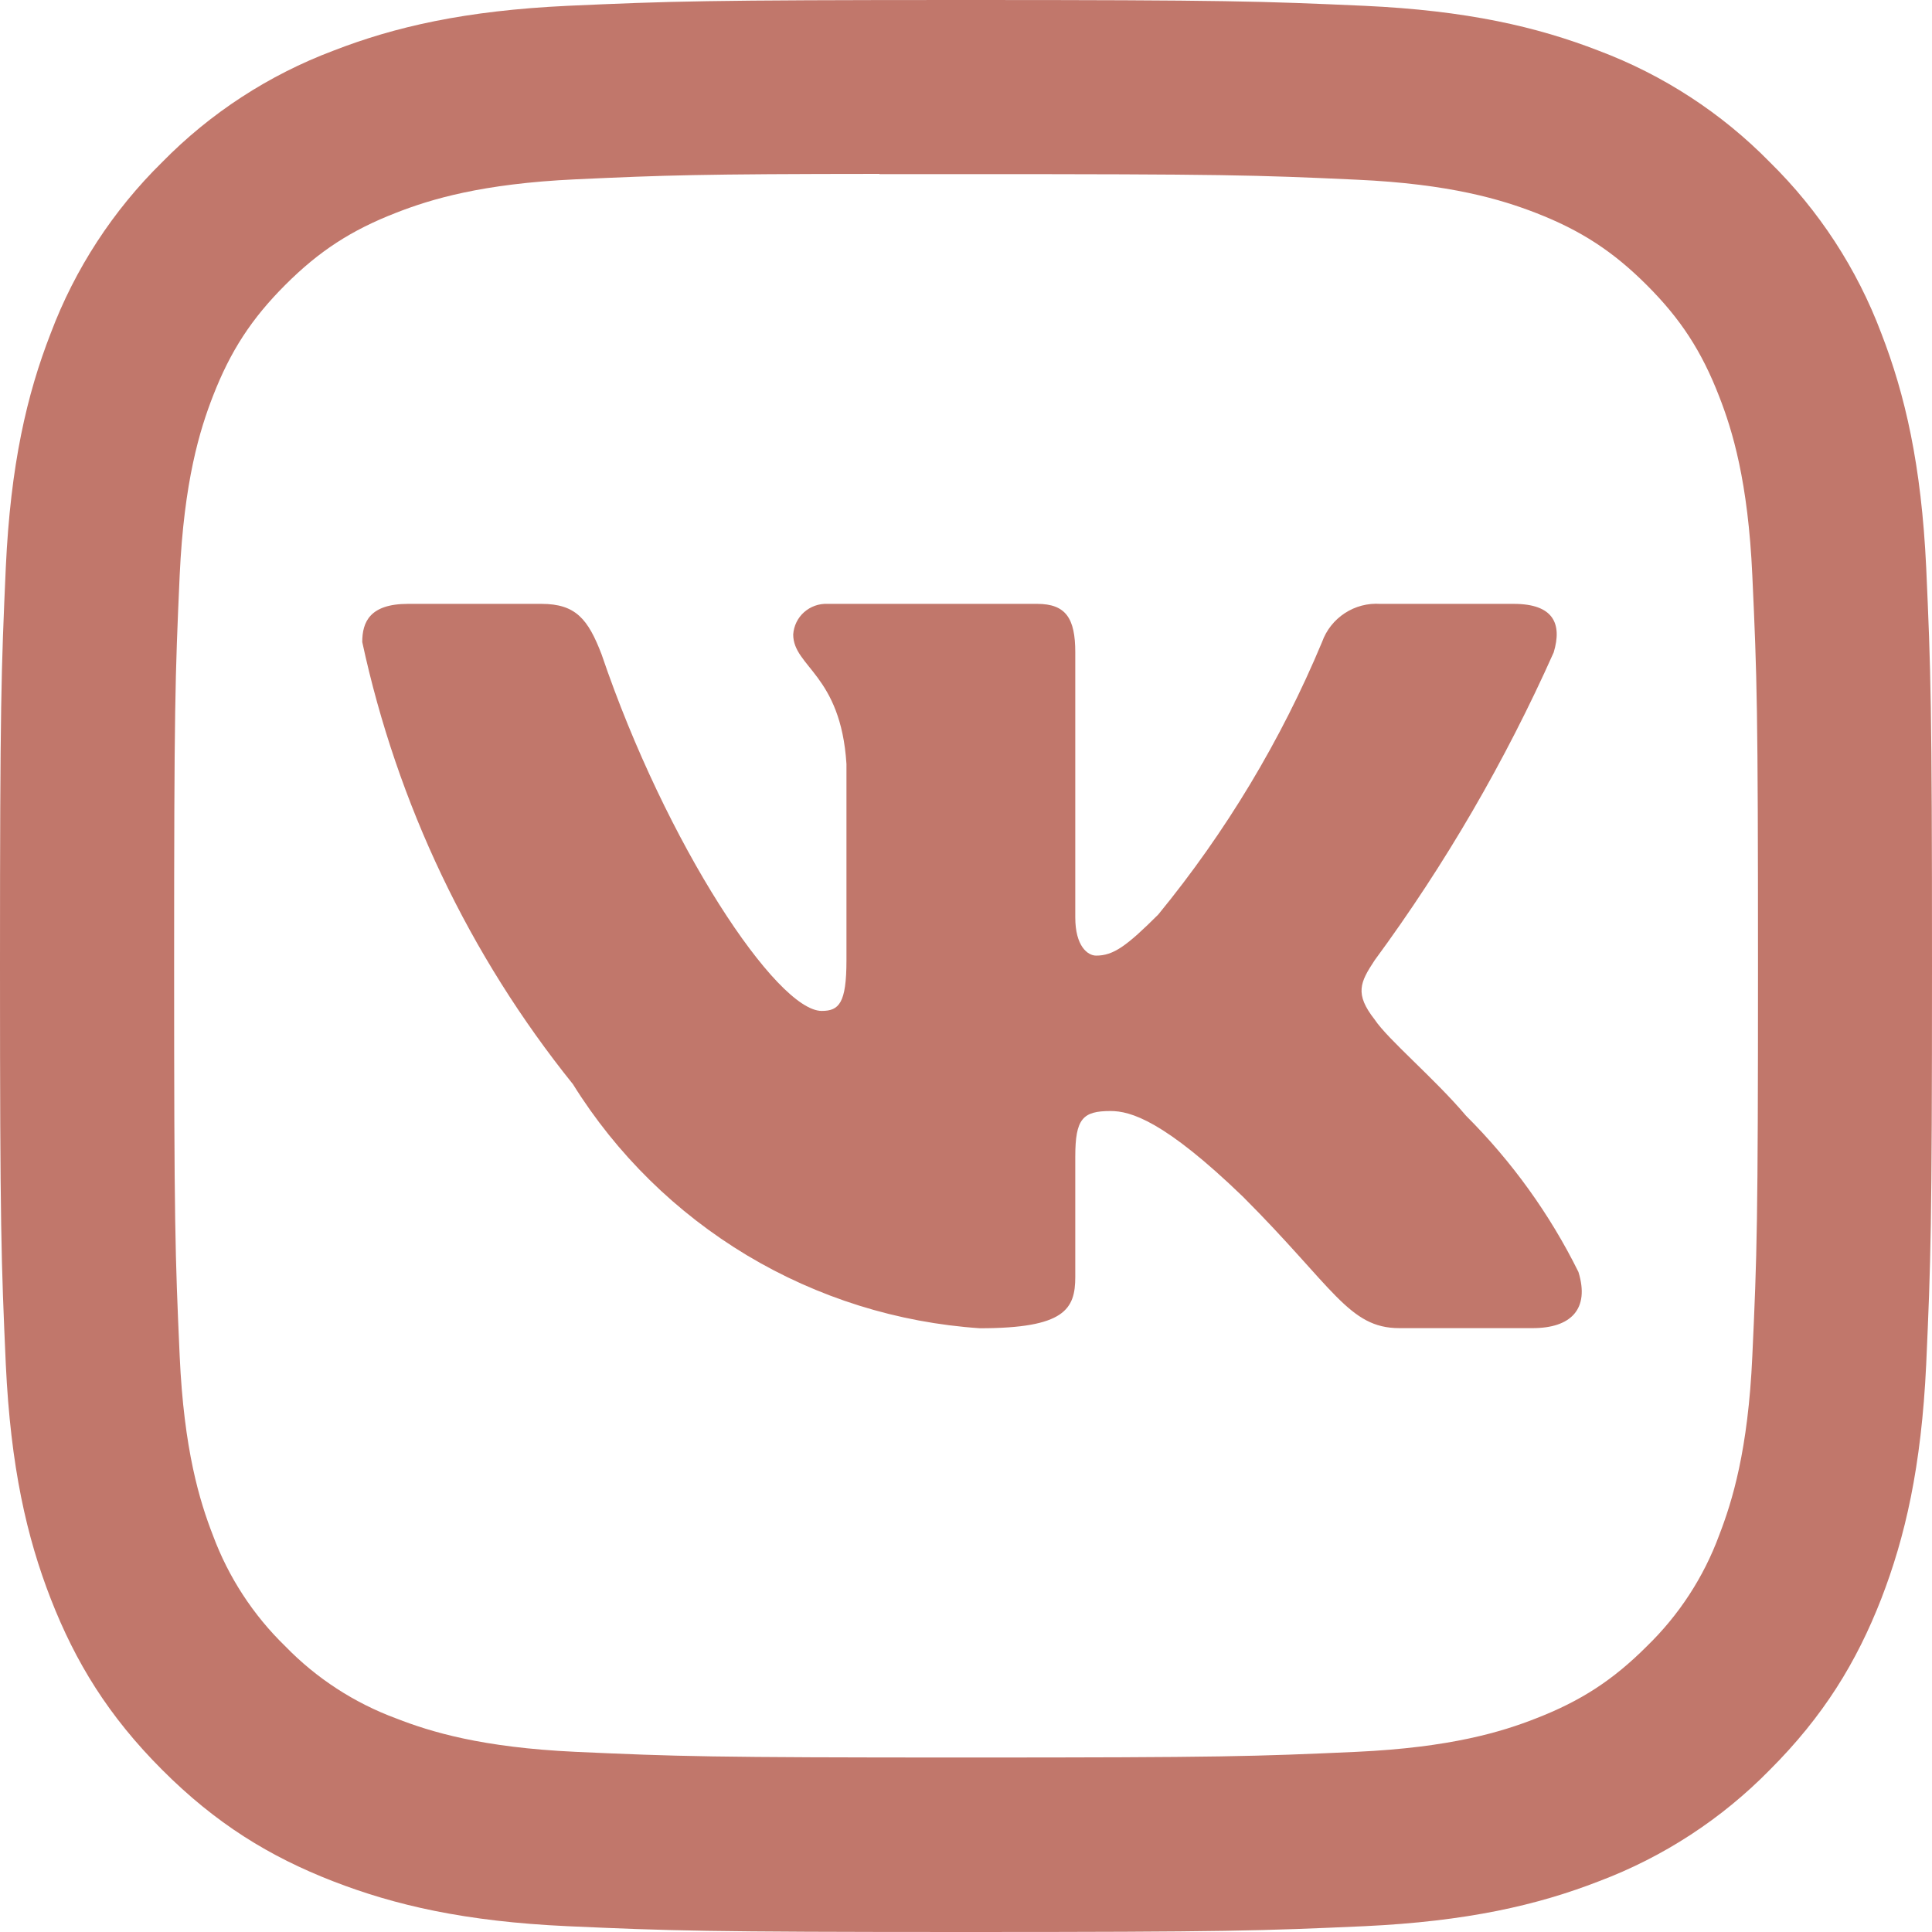
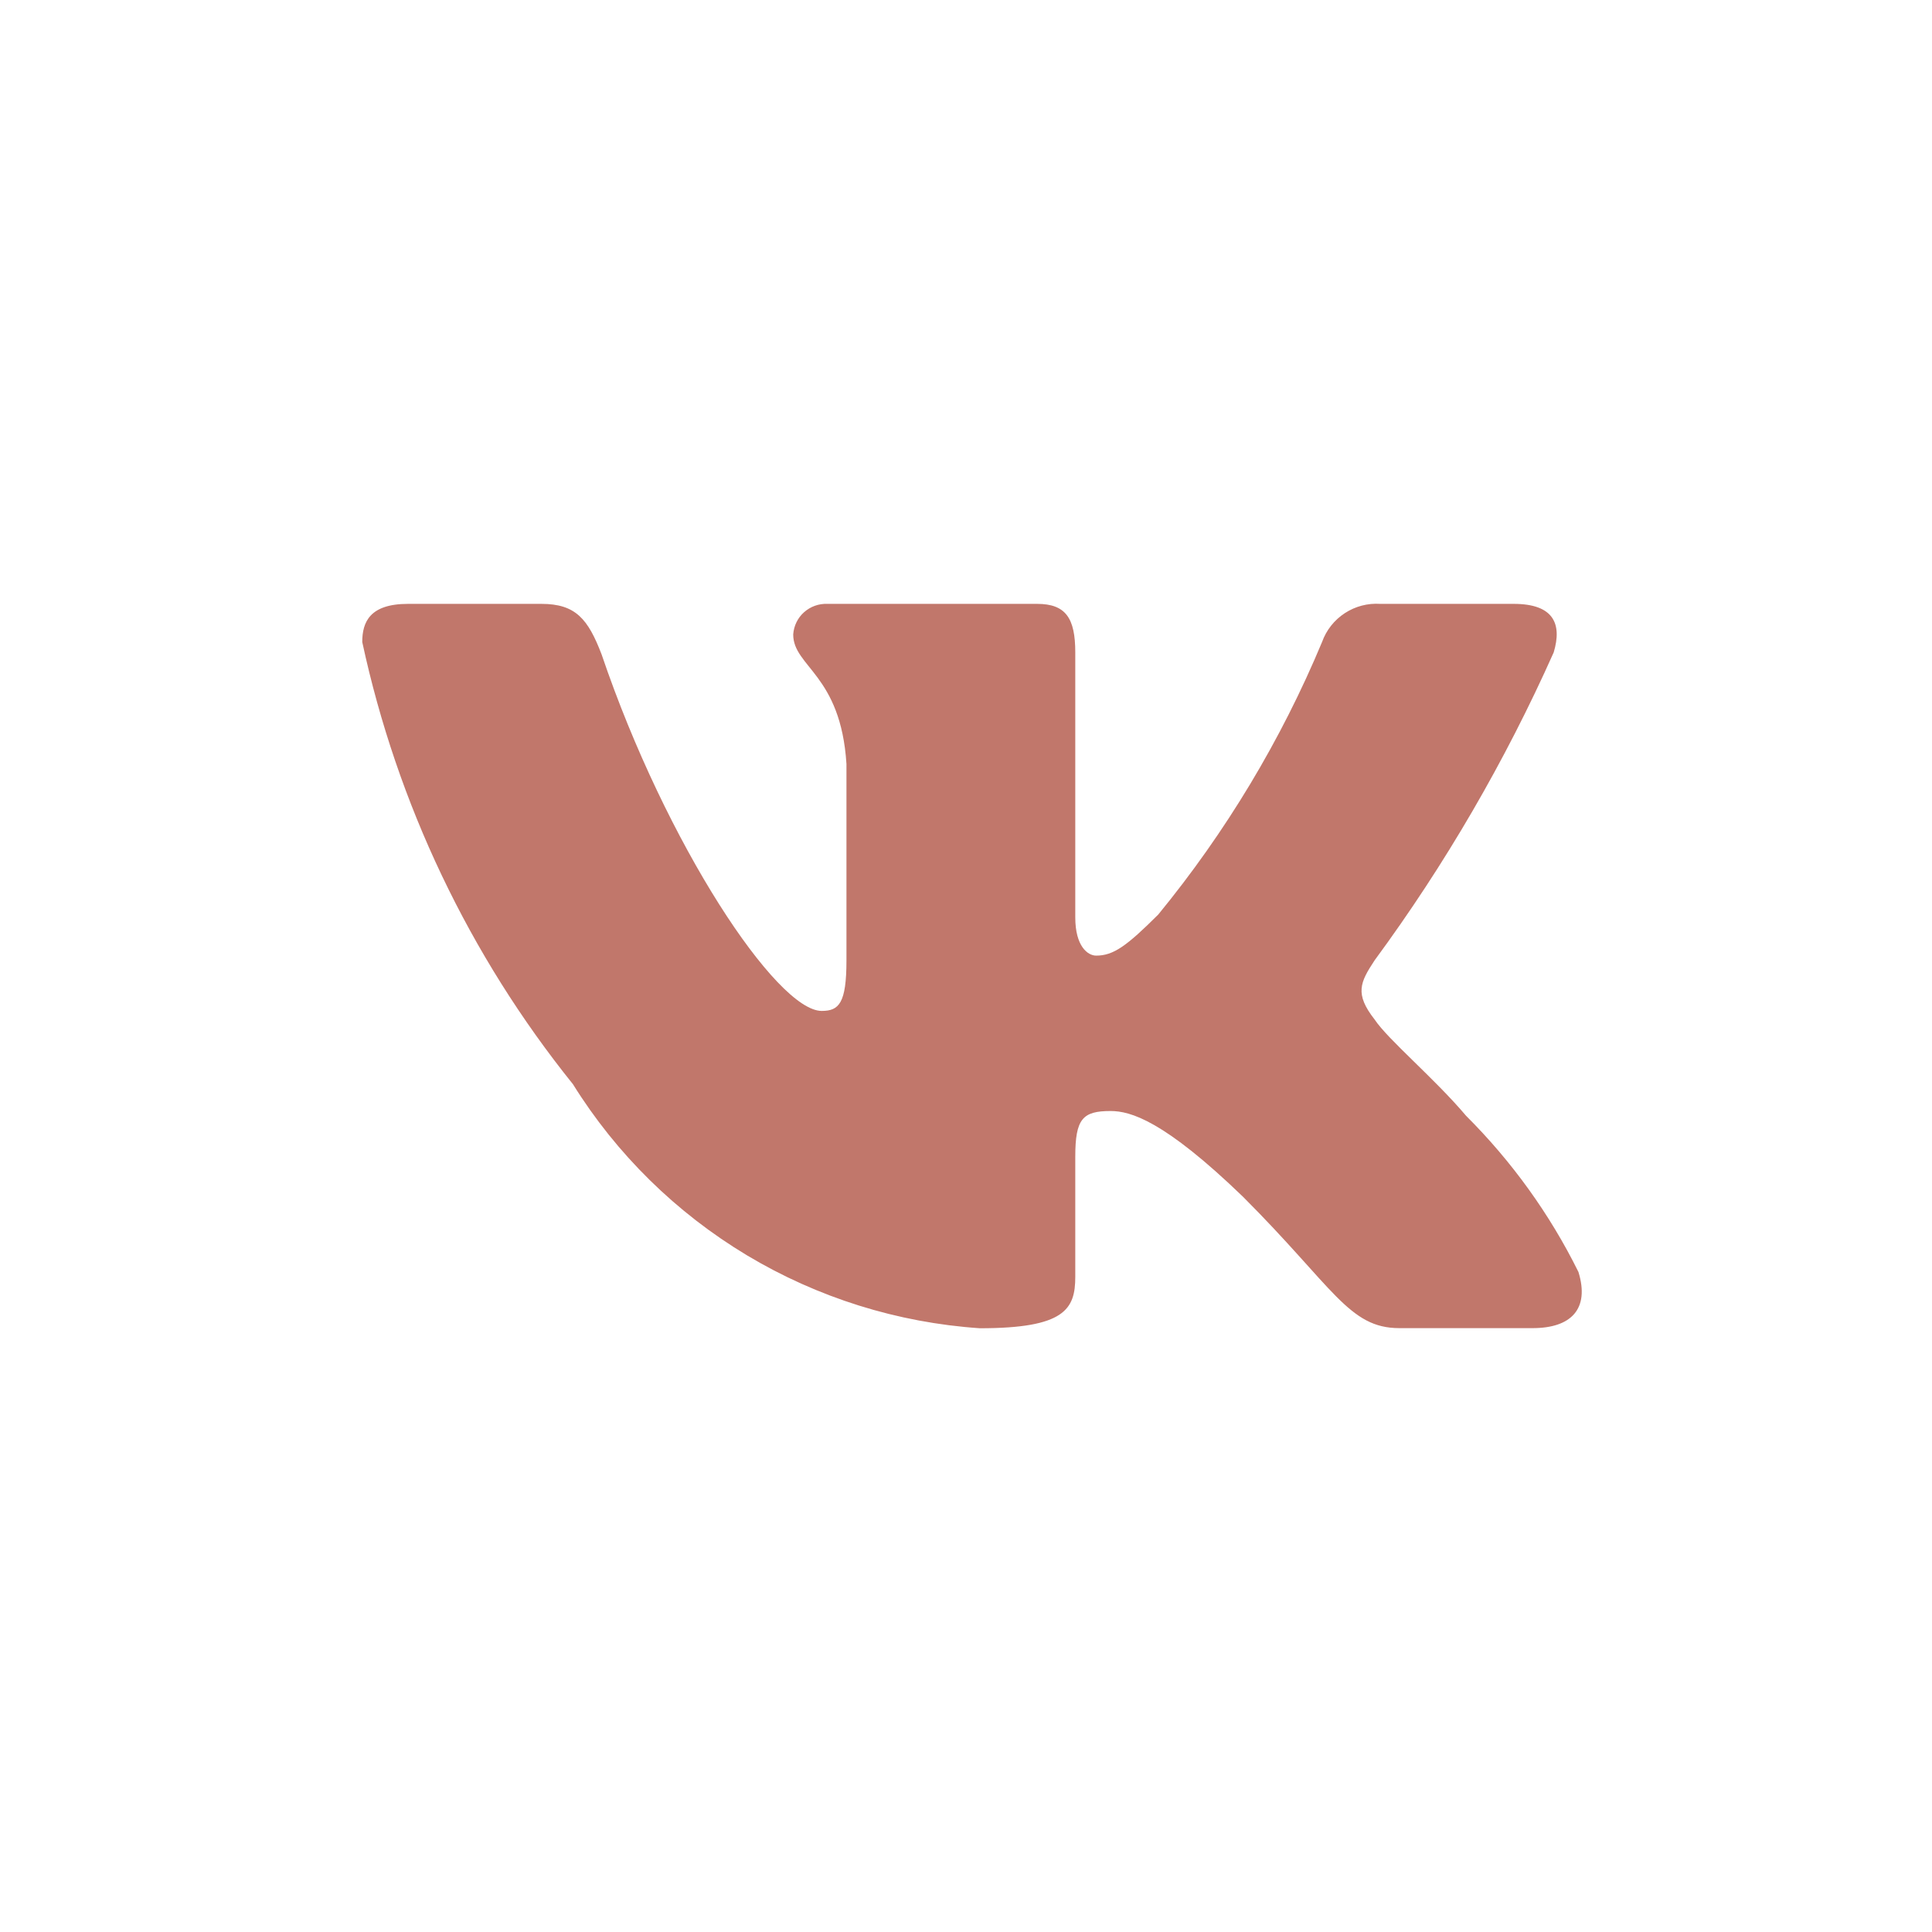
<svg xmlns="http://www.w3.org/2000/svg" width="16" height="16" viewBox="0 0 16 16" fill="none">
-   <path d="M8 0C5.829 0 5.556 0.01 4.703 0.048C3.85 0.088 3.269 0.222 2.76 0.42C2.226 0.621 1.742 0.936 1.343 1.343C0.936 1.743 0.621 2.226 0.42 2.76C0.222 3.268 0.087 3.85 0.048 4.7C0.01 5.555 0 5.827 0 8.001C0 10.173 0.01 10.445 0.048 11.298C0.088 12.15 0.222 12.731 0.42 13.24C0.625 13.766 0.898 14.212 1.343 14.657C1.787 15.102 2.233 15.376 2.759 15.58C3.269 15.778 3.849 15.913 4.701 15.952C5.555 15.99 5.827 16 8 16C10.173 16 10.444 15.99 11.298 15.952C12.149 15.912 12.732 15.778 13.241 15.58C13.775 15.379 14.258 15.064 14.657 14.657C15.102 14.212 15.375 13.766 15.58 13.24C15.777 12.731 15.912 12.15 15.952 11.298C15.99 10.445 16 10.173 16 8C16 5.827 15.99 5.555 15.952 4.701C15.912 3.85 15.777 3.268 15.58 2.76C15.379 2.226 15.064 1.743 14.657 1.343C14.258 0.936 13.774 0.621 13.24 0.42C12.73 0.222 12.148 0.087 11.297 0.048C10.443 0.01 10.172 0 7.998 0H8.001H8ZM7.283 1.442H8.001C10.137 1.442 10.39 1.449 11.233 1.488C12.013 1.523 12.437 1.654 12.719 1.763C13.092 1.908 13.359 2.082 13.639 2.362C13.919 2.642 14.092 2.908 14.237 3.282C14.347 3.563 14.477 3.987 14.512 4.767C14.551 5.61 14.559 5.863 14.559 7.998C14.559 10.133 14.551 10.387 14.512 11.23C14.477 12.01 14.346 12.433 14.237 12.715C14.109 13.062 13.904 13.376 13.638 13.634C13.358 13.914 13.092 14.087 12.718 14.232C12.438 14.342 12.014 14.472 11.233 14.508C10.39 14.546 10.137 14.555 8.001 14.555C5.865 14.555 5.611 14.546 4.768 14.508C3.988 14.472 3.565 14.342 3.283 14.232C2.936 14.104 2.621 13.9 2.363 13.634C2.097 13.376 1.892 13.062 1.763 12.714C1.654 12.433 1.523 12.009 1.488 11.229C1.45 10.386 1.442 10.133 1.442 7.996C1.442 5.86 1.45 5.608 1.488 4.765C1.524 3.985 1.654 3.561 1.764 3.279C1.909 2.906 2.083 2.639 2.363 2.359C2.643 2.079 2.909 1.906 3.283 1.761C3.565 1.651 3.988 1.521 4.768 1.485C5.506 1.451 5.792 1.441 7.283 1.44V1.442Z" fill="#C1776B" />
  <path d="M12.693 10.999H11.588C11.17 10.999 11.044 10.661 10.294 9.911C9.639 9.279 9.362 9.201 9.197 9.201C8.967 9.201 8.905 9.264 8.905 9.579V10.574C8.905 10.842 8.818 11 8.115 11C7.433 10.954 6.772 10.747 6.186 10.396C5.6 10.044 5.106 9.559 4.745 8.979C3.886 7.911 3.289 6.657 3 5.317C3 5.151 3.063 5.001 3.379 5.001H4.484C4.768 5.001 4.87 5.127 4.982 5.419C5.518 6.998 6.433 8.372 6.805 8.372C6.948 8.372 7.01 8.309 7.01 7.953V6.327C6.963 5.585 6.569 5.523 6.569 5.254C6.574 5.183 6.606 5.117 6.659 5.07C6.712 5.023 6.781 4.998 6.852 5.001H8.589C8.826 5.001 8.905 5.119 8.905 5.403V7.598C8.905 7.835 9.007 7.914 9.078 7.914C9.221 7.914 9.33 7.835 9.592 7.574C10.151 6.892 10.609 6.131 10.949 5.316C10.984 5.218 11.05 5.135 11.137 5.078C11.224 5.021 11.327 4.994 11.431 5.001H12.536C12.867 5.001 12.938 5.167 12.867 5.403C12.465 6.304 11.968 7.159 11.384 7.953C11.264 8.135 11.217 8.23 11.384 8.443C11.493 8.608 11.881 8.932 12.141 9.24C12.52 9.618 12.835 10.055 13.072 10.534C13.167 10.842 13.009 10.999 12.693 10.999Z" fill="#C1776B" />
</svg>